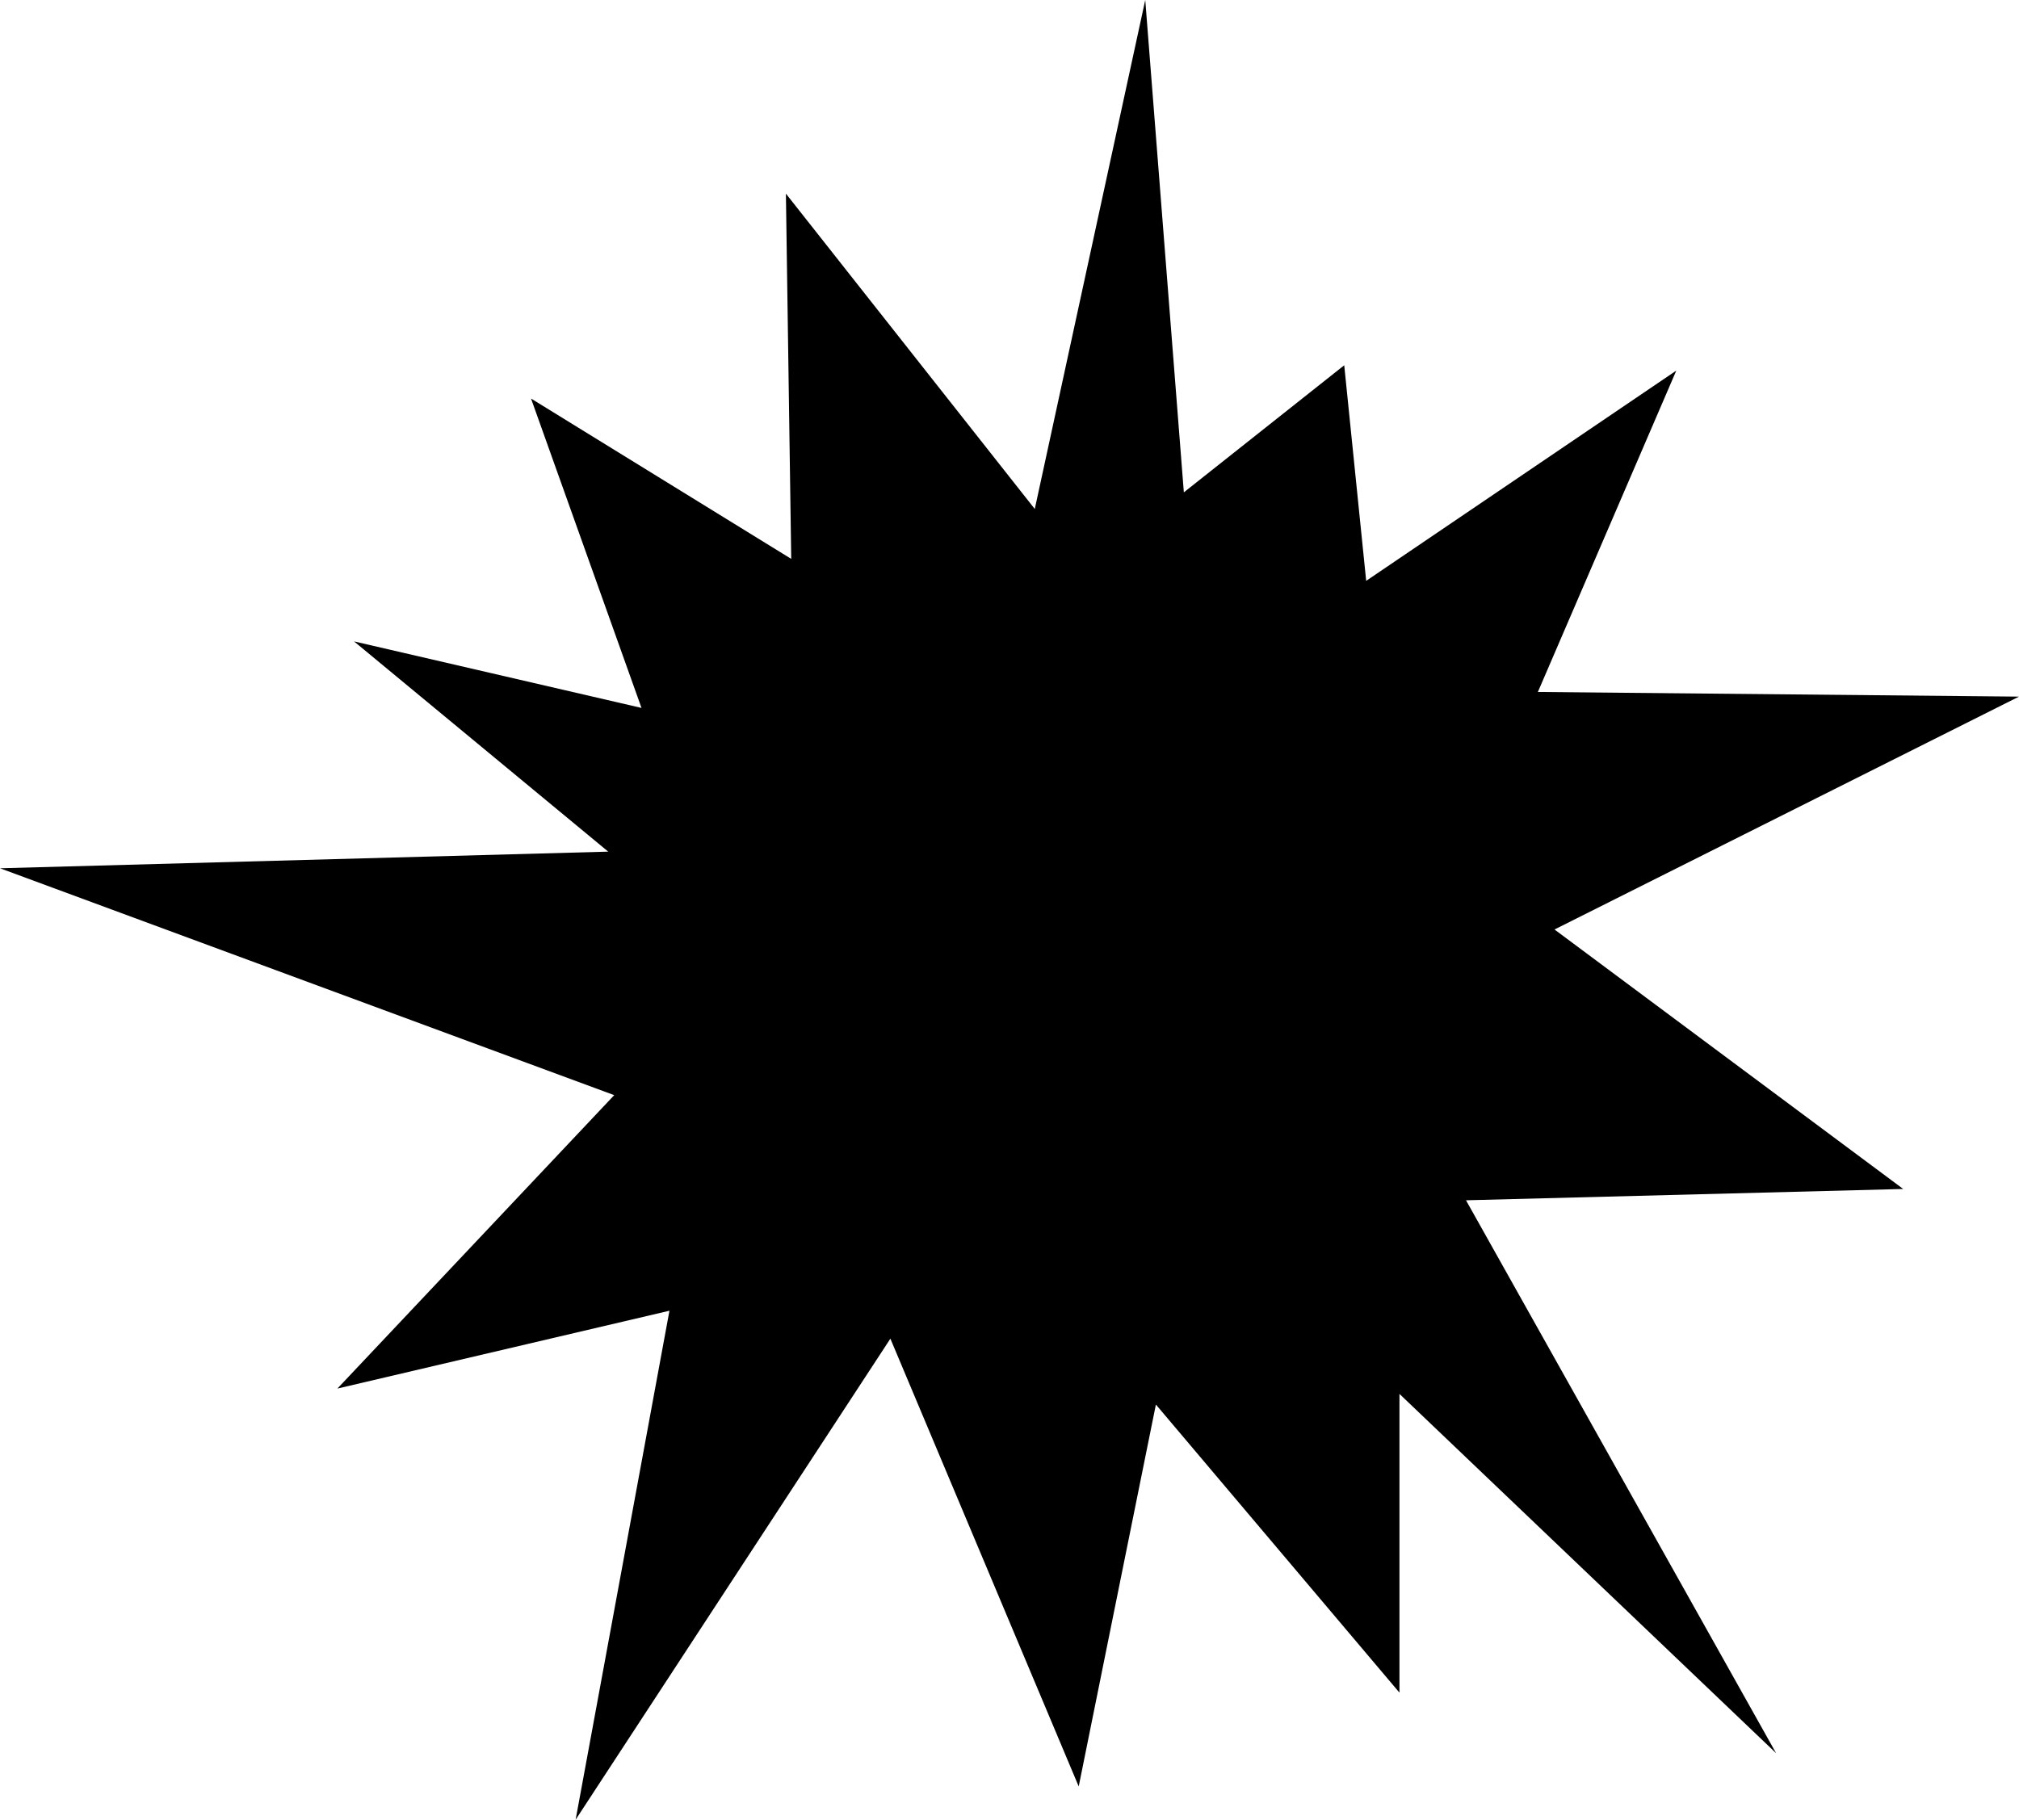
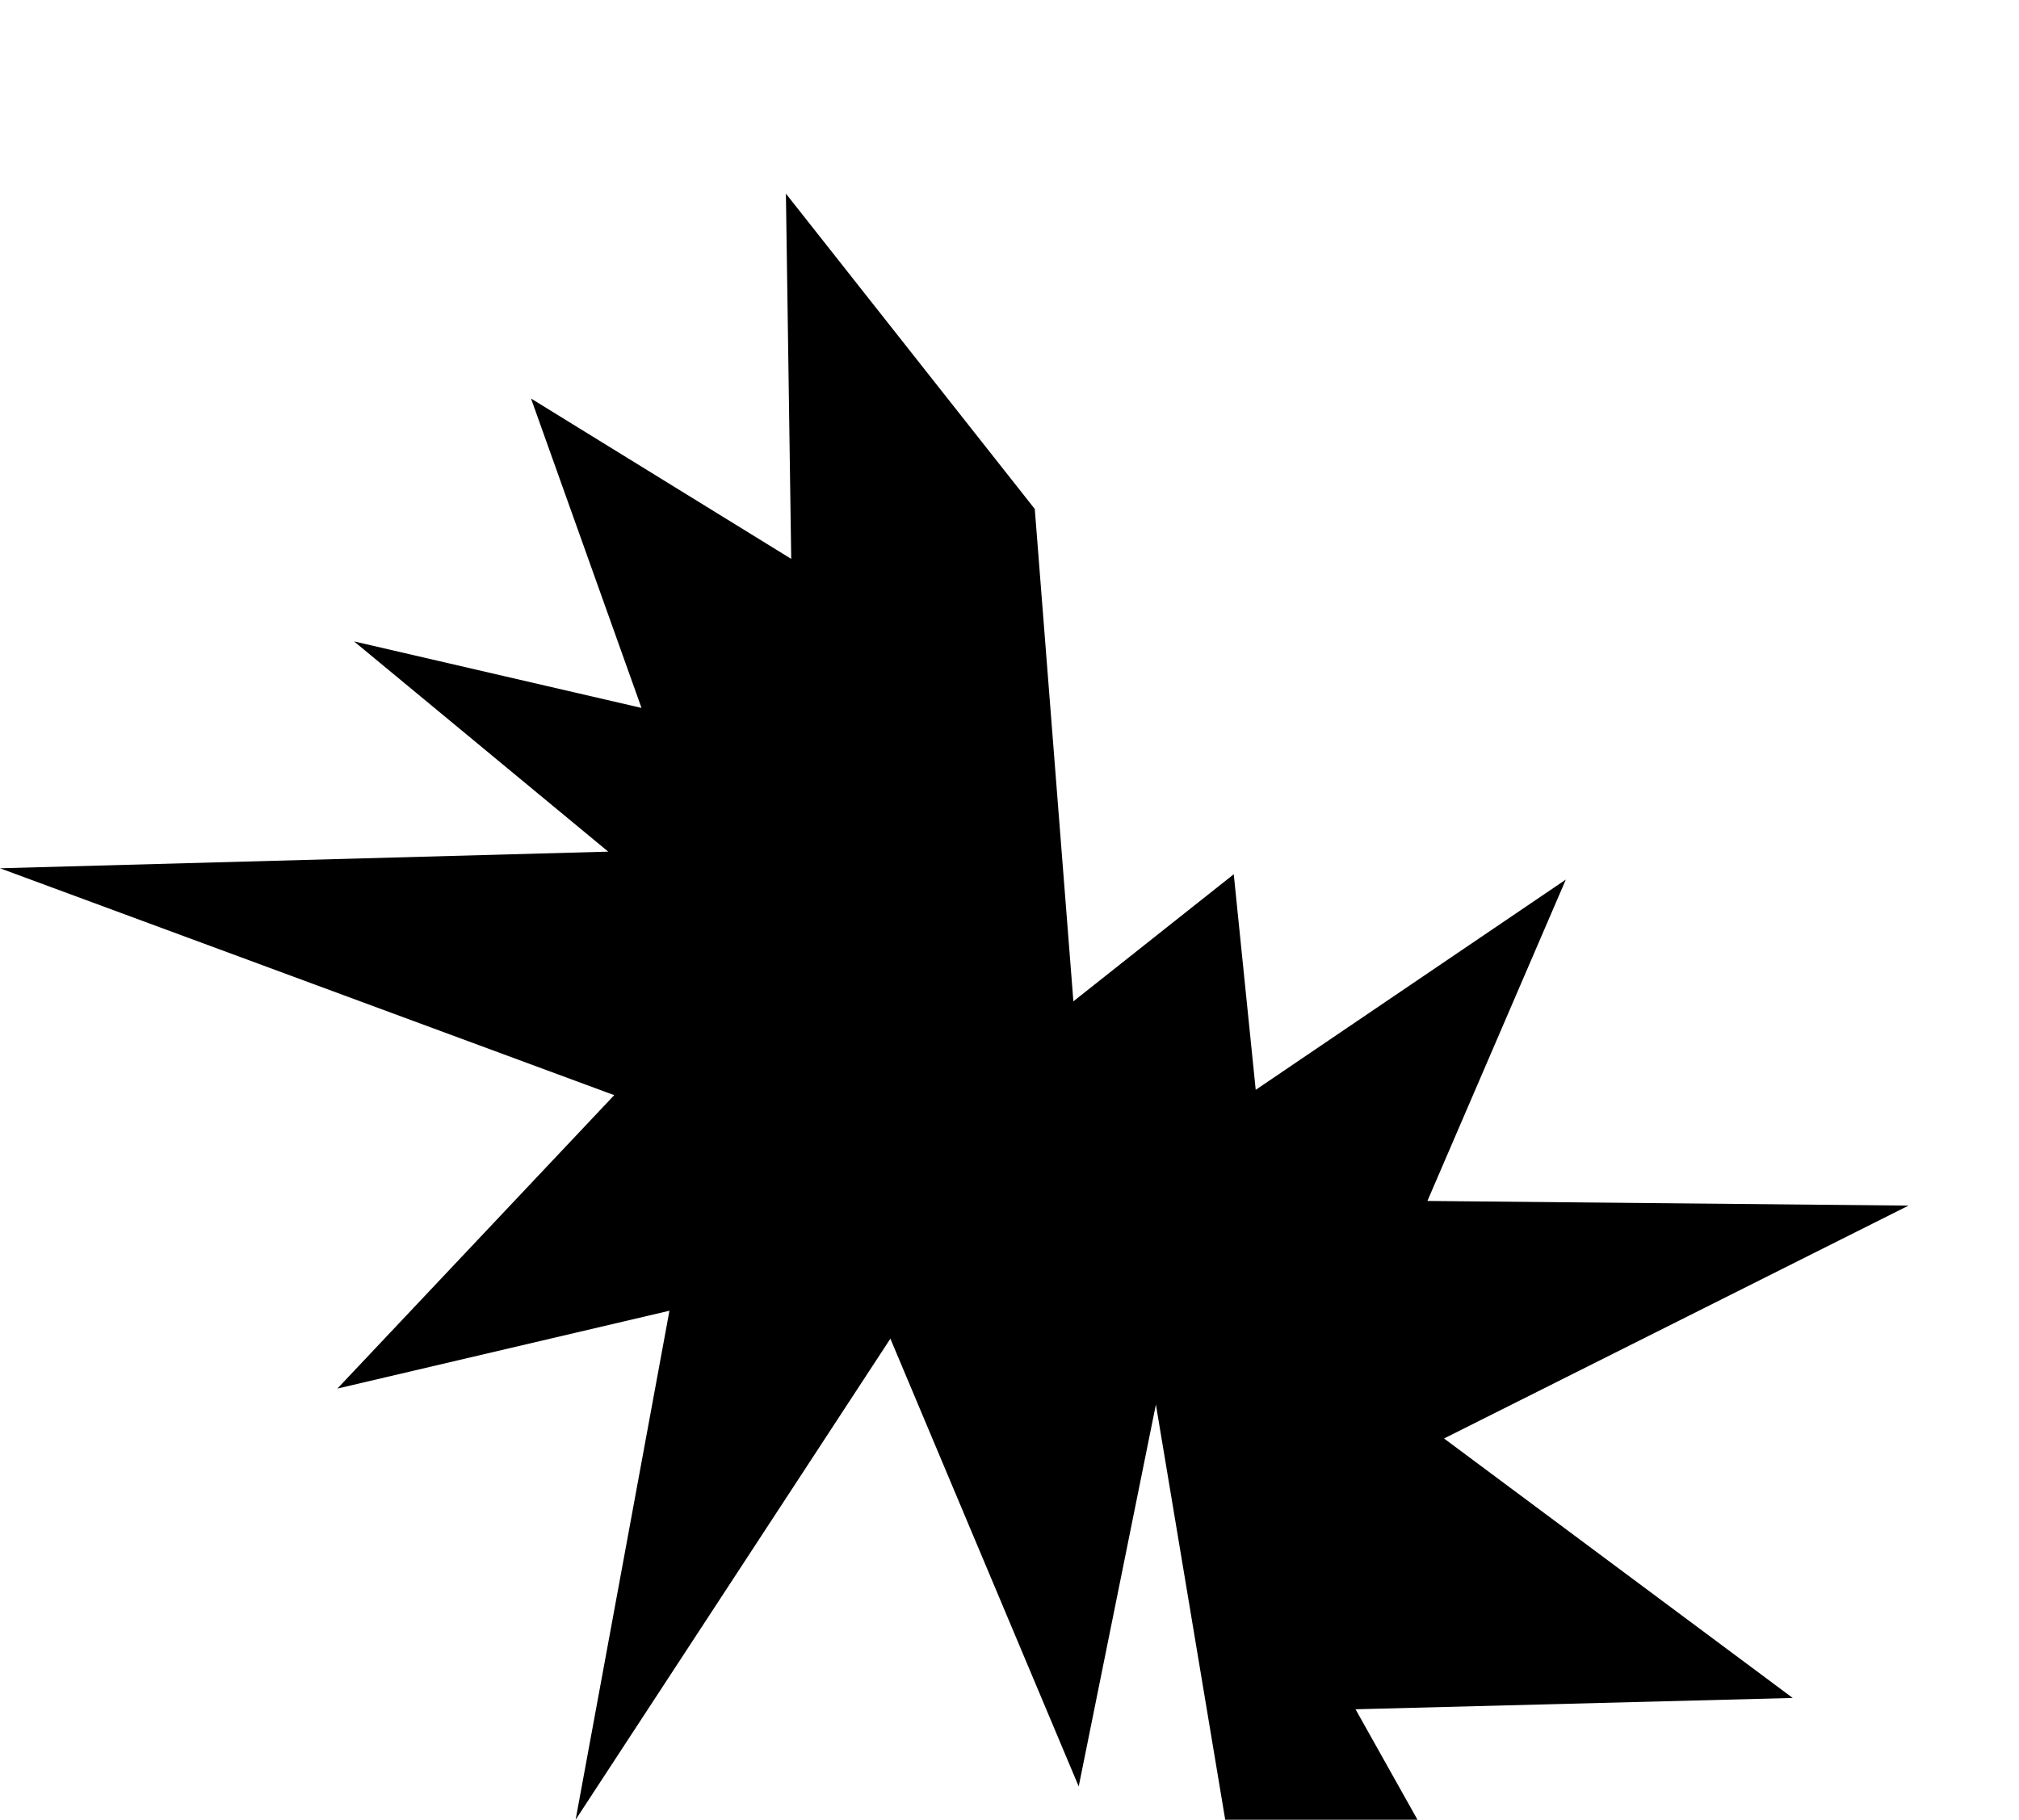
<svg xmlns="http://www.w3.org/2000/svg" xmlns:ns1="http://sodipodi.sourceforge.net/DTD/sodipodi-0.dtd" xmlns:ns2="http://www.inkscape.org/namespaces/inkscape" version="1.0" width="129.724mm" height="116.941mm" id="svg1" ns1:docname="Burst 092.wmf">
  <ns1:namedview id="namedview1" pagecolor="#ffffff" bordercolor="#000000" borderopacity="0.25" ns2:showpageshadow="2" ns2:pageopacity="0.0" ns2:pagecheckerboard="0" ns2:deskcolor="#d1d1d1" ns2:document-units="mm" />
  <defs id="defs1">
    <pattern id="WMFhbasepattern" patternUnits="userSpaceOnUse" width="6" height="6" x="0" y="0" />
  </defs>
-   <path style="fill:#000000;fill-opacity:1;fill-rule:evenodd;stroke:none" d="m 0,210.89 147.702,-4.04 -61.731,-51.066 69.811,16.16 -26.826,-75.145 63.186,38.946 -1.293,-88.719 60.438,76.599 L 278.113,0 l 9.373,119.585 38.946,-30.866 5.333,52.359 75.306,-51.066 -33.613,78.054 116.837,1.131 -112.797,56.561 84.678,63.025 -106.171,2.747 75.306,134.291 -91.465,-87.265 v 72.559 L 280.699,341.141 261.953,433.9 216.221,325.142 139.784,441.98 162.569,318.355 81.931,337.262 149.157,265.996 Z" id="path1" />
+   <path style="fill:#000000;fill-opacity:1;fill-rule:evenodd;stroke:none" d="m 0,210.89 147.702,-4.04 -61.731,-51.066 69.811,16.16 -26.826,-75.145 63.186,38.946 -1.293,-88.719 60.438,76.599 l 9.373,119.585 38.946,-30.866 5.333,52.359 75.306,-51.066 -33.613,78.054 116.837,1.131 -112.797,56.561 84.678,63.025 -106.171,2.747 75.306,134.291 -91.465,-87.265 v 72.559 L 280.699,341.141 261.953,433.9 216.221,325.142 139.784,441.98 162.569,318.355 81.931,337.262 149.157,265.996 Z" id="path1" />
</svg>